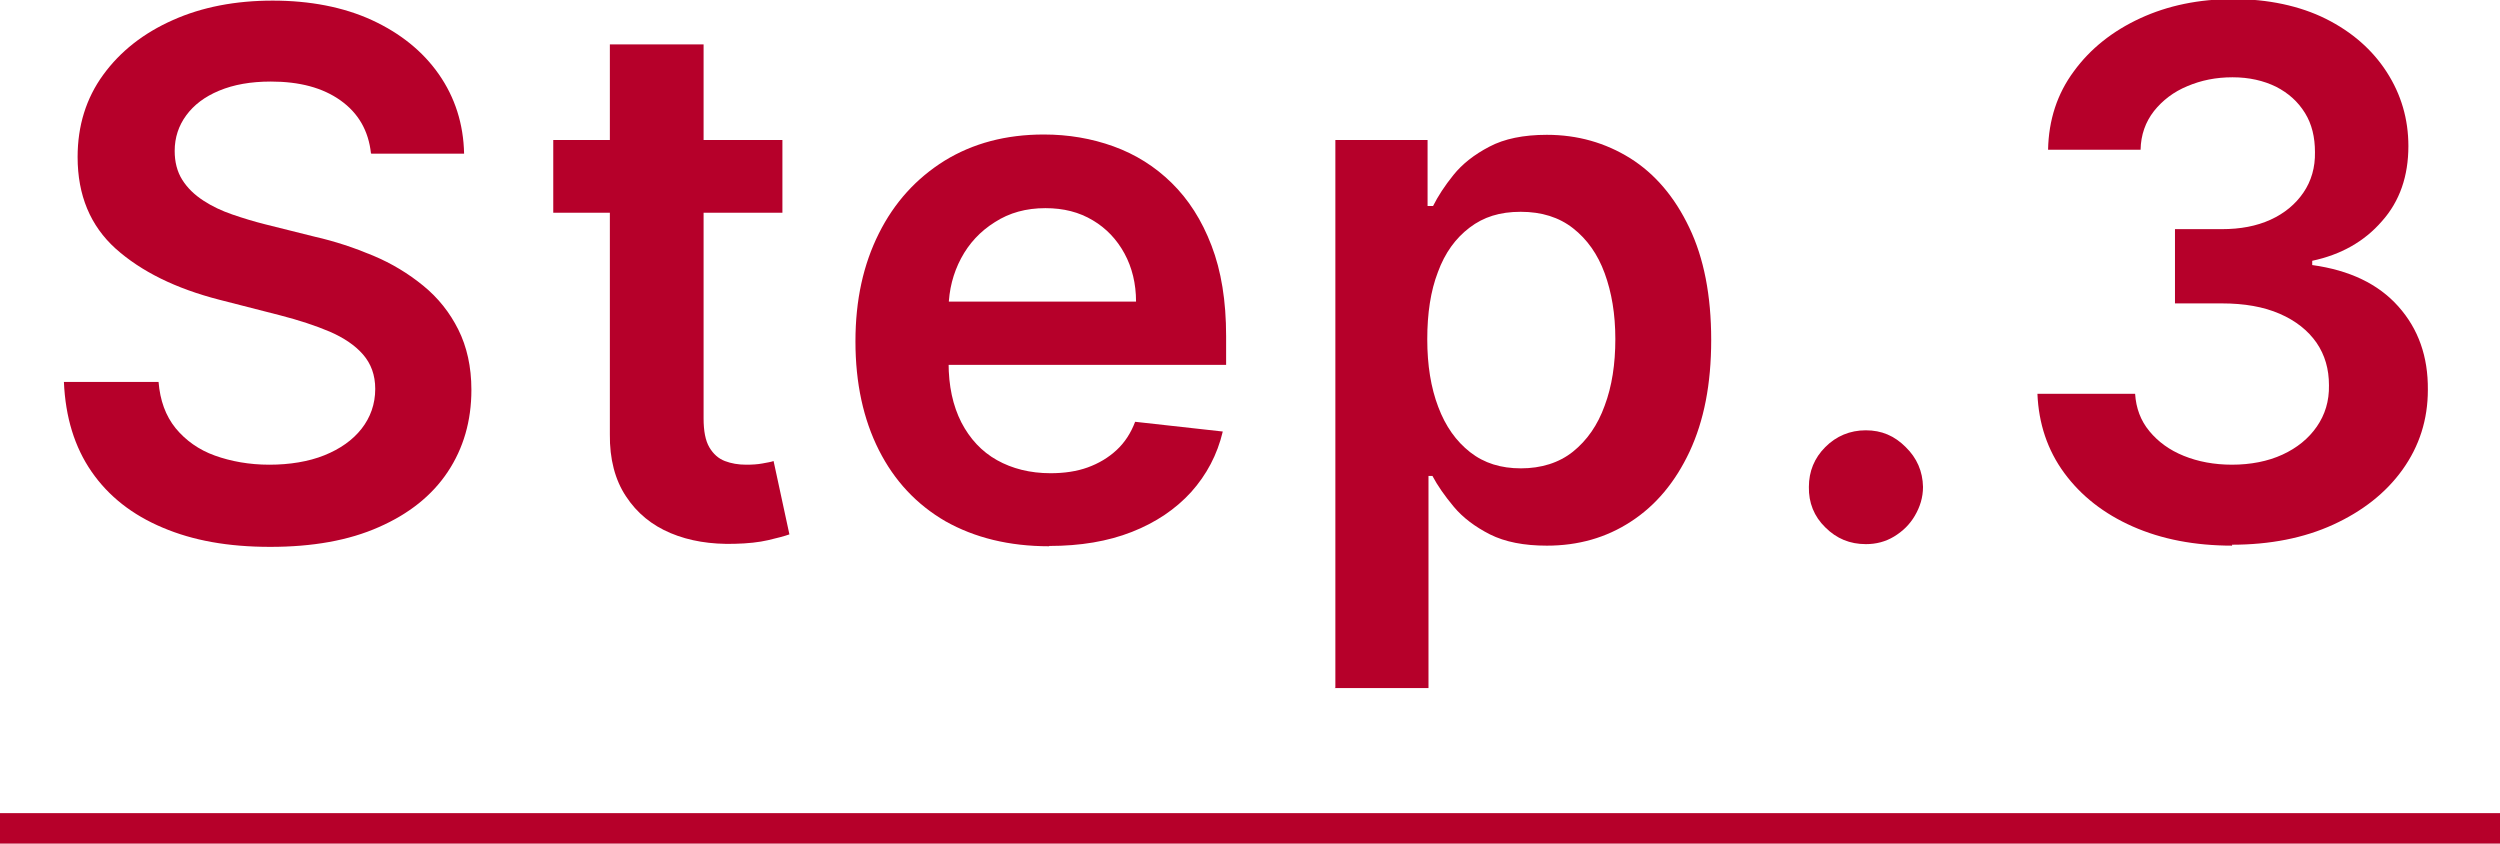
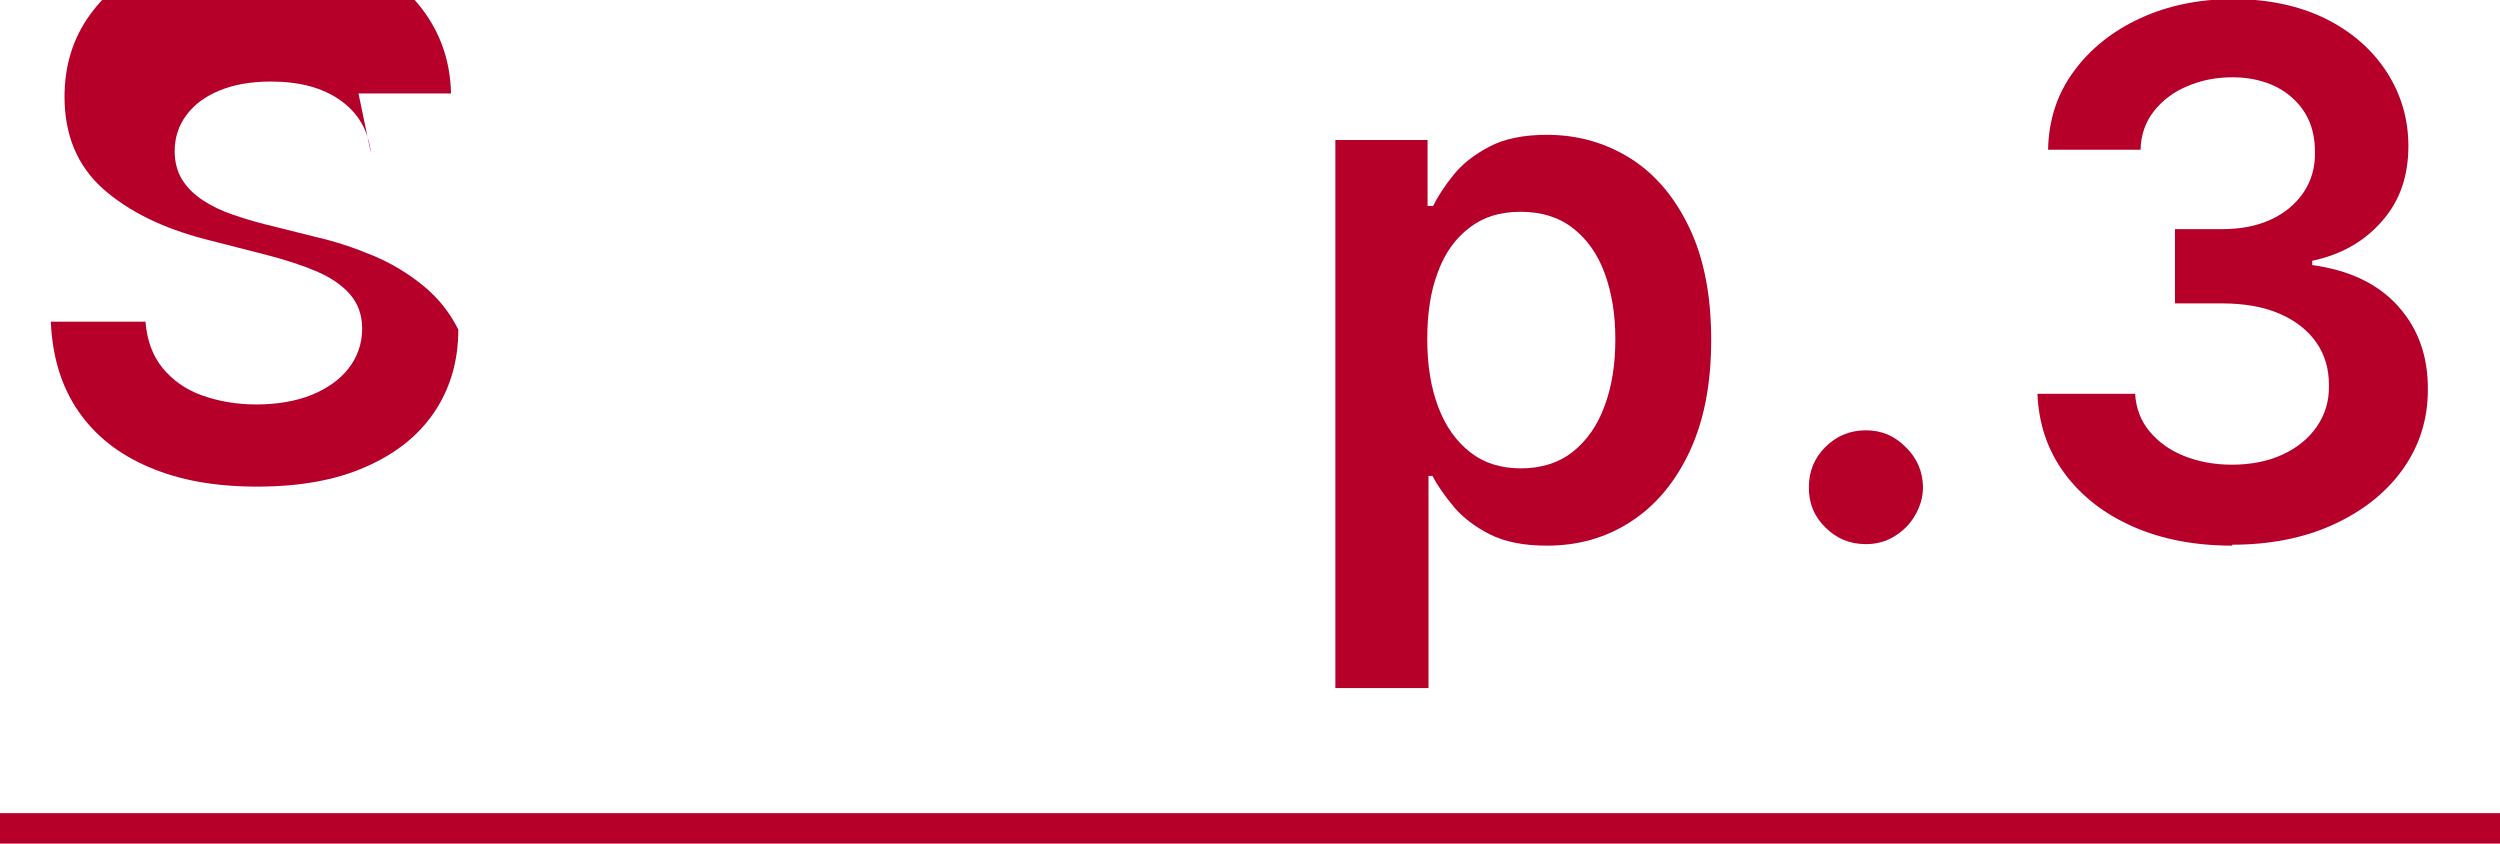
<svg xmlns="http://www.w3.org/2000/svg" id="_レイヤー_2" width="82.15" height="27.72" viewBox="0 0 82.15 27.72">
  <defs>
    <style>.cls-1{fill:#b6002a;}.cls-2{fill:none;stroke:#b6002a;stroke-miterlimit:10;stroke-width:1px;}</style>
  </defs>
  <g id="_レイヤー_1-2">
    <line class="cls-2" y1="27.22" x2="82.15" y2="27.22" />
-     <path class="cls-1" d="M12.19,5.04c-.08-.74-.41-1.32-1-1.74-.59-.42-1.35-.62-2.29-.62-.66,0-1.22.1-1.7.3s-.83.47-1.08.81c-.25.34-.38.73-.38,1.17,0,.36.08.68.25.95.17.27.4.49.69.68.29.19.61.34.96.46.35.12.71.23,1.07.32l1.64.41c.66.15,1.29.36,1.91.62s1.16.59,1.65.99c.49.4.87.88,1.15,1.44s.43,1.22.43,1.98c0,1.02-.26,1.92-.78,2.7-.52.78-1.28,1.38-2.26,1.81-.99.44-2.18.65-3.57.65s-2.54-.21-3.53-.63c-1-.42-1.78-1.03-2.34-1.84-.56-.81-.86-1.79-.91-2.95h3.11c.05.61.23,1.11.56,1.52.33.4.76.71,1.29.9s1.13.3,1.79.3,1.29-.1,1.81-.31c.52-.21.93-.5,1.22-.87.29-.37.45-.81.45-1.31,0-.46-.14-.83-.4-1.13-.26-.3-.63-.55-1.09-.75-.47-.2-1.02-.38-1.64-.54l-1.99-.51c-1.44-.37-2.57-.93-3.41-1.68-.83-.75-1.25-1.75-1.25-3.01,0-1.03.28-1.93.84-2.7.56-.77,1.32-1.37,2.29-1.8.96-.43,2.06-.64,3.28-.64s2.32.21,3.26.64c.93.43,1.67,1.02,2.2,1.78.53.76.81,1.63.83,2.61h-3.04Z" />
-     <path class="cls-1" d="M25.71,4.6v2.39h-7.53v-2.39h7.53ZM20.04,1.46h3.08v12.29c0,.41.06.73.19.95.13.22.3.37.51.45.21.08.44.12.7.12.19,0,.37-.01.53-.04.16-.03.29-.05.37-.08l.52,2.41c-.17.06-.4.12-.7.19s-.67.11-1.11.12c-.77.02-1.47-.09-2.09-.35-.62-.26-1.11-.66-1.47-1.21-.36-.54-.54-1.23-.53-2.04V1.46Z" />
-     <path class="cls-1" d="M34.47,17.95c-1.31,0-2.44-.28-3.4-.82-.95-.55-1.68-1.33-2.19-2.34-.51-1.01-.77-2.2-.77-3.57s.26-2.53.77-3.55c.51-1.02,1.23-1.81,2.16-2.39.93-.57,2.01-.86,3.26-.86.81,0,1.57.13,2.29.39.72.26,1.36.66,1.91,1.2.55.54.99,1.22,1.31,2.06.32.83.48,1.82.48,2.97v.95h-10.73v-2.08h7.77c0-.59-.13-1.12-.38-1.58s-.6-.83-1.04-1.09c-.45-.27-.96-.4-1.56-.4-.63,0-1.18.15-1.66.46-.48.3-.85.7-1.11,1.19-.26.49-.4,1.03-.41,1.62v1.81c0,.76.14,1.41.42,1.96.28.54.67.96,1.17,1.24s1.09.43,1.76.43c.45,0,.86-.06,1.22-.19.36-.13.68-.32.95-.57.27-.25.47-.56.61-.93l2.88.32c-.18.76-.53,1.42-1.04,1.99-.51.56-1.16,1-1.95,1.31-.79.31-1.69.46-2.71.46Z" />
+     <path class="cls-1" d="M12.19,5.04c-.08-.74-.41-1.32-1-1.74-.59-.42-1.35-.62-2.29-.62-.66,0-1.22.1-1.7.3s-.83.47-1.08.81c-.25.34-.38.73-.38,1.17,0,.36.08.68.25.95.17.27.4.49.69.68.29.19.61.34.96.46.35.12.71.23,1.07.32l1.64.41c.66.15,1.29.36,1.91.62s1.16.59,1.65.99c.49.4.87.88,1.15,1.44c0,1.02-.26,1.92-.78,2.7-.52.78-1.28,1.38-2.26,1.81-.99.44-2.18.65-3.57.65s-2.54-.21-3.53-.63c-1-.42-1.78-1.03-2.34-1.84-.56-.81-.86-1.79-.91-2.95h3.11c.05.61.23,1.11.56,1.52.33.4.76.71,1.29.9s1.13.3,1.79.3,1.29-.1,1.81-.31c.52-.21.93-.5,1.22-.87.29-.37.45-.81.45-1.31,0-.46-.14-.83-.4-1.13-.26-.3-.63-.55-1.09-.75-.47-.2-1.02-.38-1.64-.54l-1.99-.51c-1.44-.37-2.57-.93-3.41-1.68-.83-.75-1.25-1.75-1.25-3.01,0-1.03.28-1.93.84-2.7.56-.77,1.32-1.37,2.29-1.8.96-.43,2.06-.64,3.28-.64s2.32.21,3.26.64c.93.43,1.67,1.02,2.2,1.78.53.76.81,1.63.83,2.61h-3.04Z" />
    <path class="cls-1" d="M43.88,22.6V4.6h3.03v2.17h.18c.16-.32.38-.66.67-1.02.29-.36.68-.67,1.18-.93.49-.26,1.12-.39,1.89-.39,1.01,0,1.92.26,2.74.77.81.51,1.46,1.27,1.94,2.28.48,1,.72,2.23.72,3.69s-.24,2.66-.71,3.67c-.47,1-1.11,1.77-1.93,2.3-.81.53-1.73.79-2.76.79-.75,0-1.37-.12-1.87-.37-.49-.25-.89-.55-1.19-.91-.3-.36-.53-.69-.7-1.01h-.13v6.97h-3.09ZM46.9,11.15c0,.85.12,1.59.36,2.22.24.64.59,1.13,1.05,1.49.46.36,1.01.53,1.67.53s1.25-.18,1.71-.55.81-.87,1.04-1.51c.24-.64.35-1.37.35-2.19s-.12-1.53-.35-2.16c-.23-.63-.58-1.12-1.04-1.48-.46-.36-1.03-.54-1.72-.54s-1.22.17-1.68.52c-.46.35-.81.83-1.04,1.46-.24.62-.35,1.36-.35,2.21Z" />
    <path class="cls-1" d="M61.31,17.88c-.52,0-.96-.18-1.33-.55-.37-.36-.55-.81-.54-1.33,0-.51.18-.95.54-1.31s.81-.55,1.33-.55.94.18,1.31.55c.37.36.56.8.57,1.31,0,.35-.1.66-.27.95-.17.29-.4.51-.68.68s-.59.25-.92.25Z" />
    <path class="cls-1" d="M73.35,17.93c-1.23,0-2.32-.21-3.27-.63s-1.7-1.01-2.25-1.76c-.55-.75-.84-1.62-.88-2.6h3.21c.03.47.18.88.47,1.23s.66.62,1.13.81c.47.19,1,.29,1.58.29.62,0,1.18-.11,1.66-.33s.86-.53,1.13-.92c.27-.39.41-.84.4-1.36,0-.53-.13-.99-.41-1.4-.28-.4-.68-.72-1.21-.95s-1.16-.34-1.9-.34h-1.54v-2.44h1.54c.61,0,1.14-.1,1.6-.31.46-.21.82-.51,1.08-.89.26-.38.39-.83.38-1.33,0-.49-.1-.92-.33-1.29s-.54-.65-.95-.86c-.41-.2-.88-.31-1.43-.31s-1.03.1-1.48.29c-.46.19-.82.47-1.1.82-.28.36-.43.78-.44,1.27h-3.04c.02-.98.3-1.84.85-2.58.54-.74,1.27-1.32,2.18-1.74.91-.42,1.93-.63,3.06-.63s2.18.22,3.04.65c.86.43,1.53,1.02,2,1.75.47.73.71,1.54.71,2.43,0,.98-.28,1.81-.87,2.47-.58.67-1.35,1.1-2.29,1.3v.14c1.23.17,2.17.62,2.83,1.36s.98,1.65.97,2.74c0,.98-.28,1.85-.83,2.62-.55.77-1.32,1.37-2.28,1.81s-2.08.66-3.33.66Z" />
  </g>
</svg>